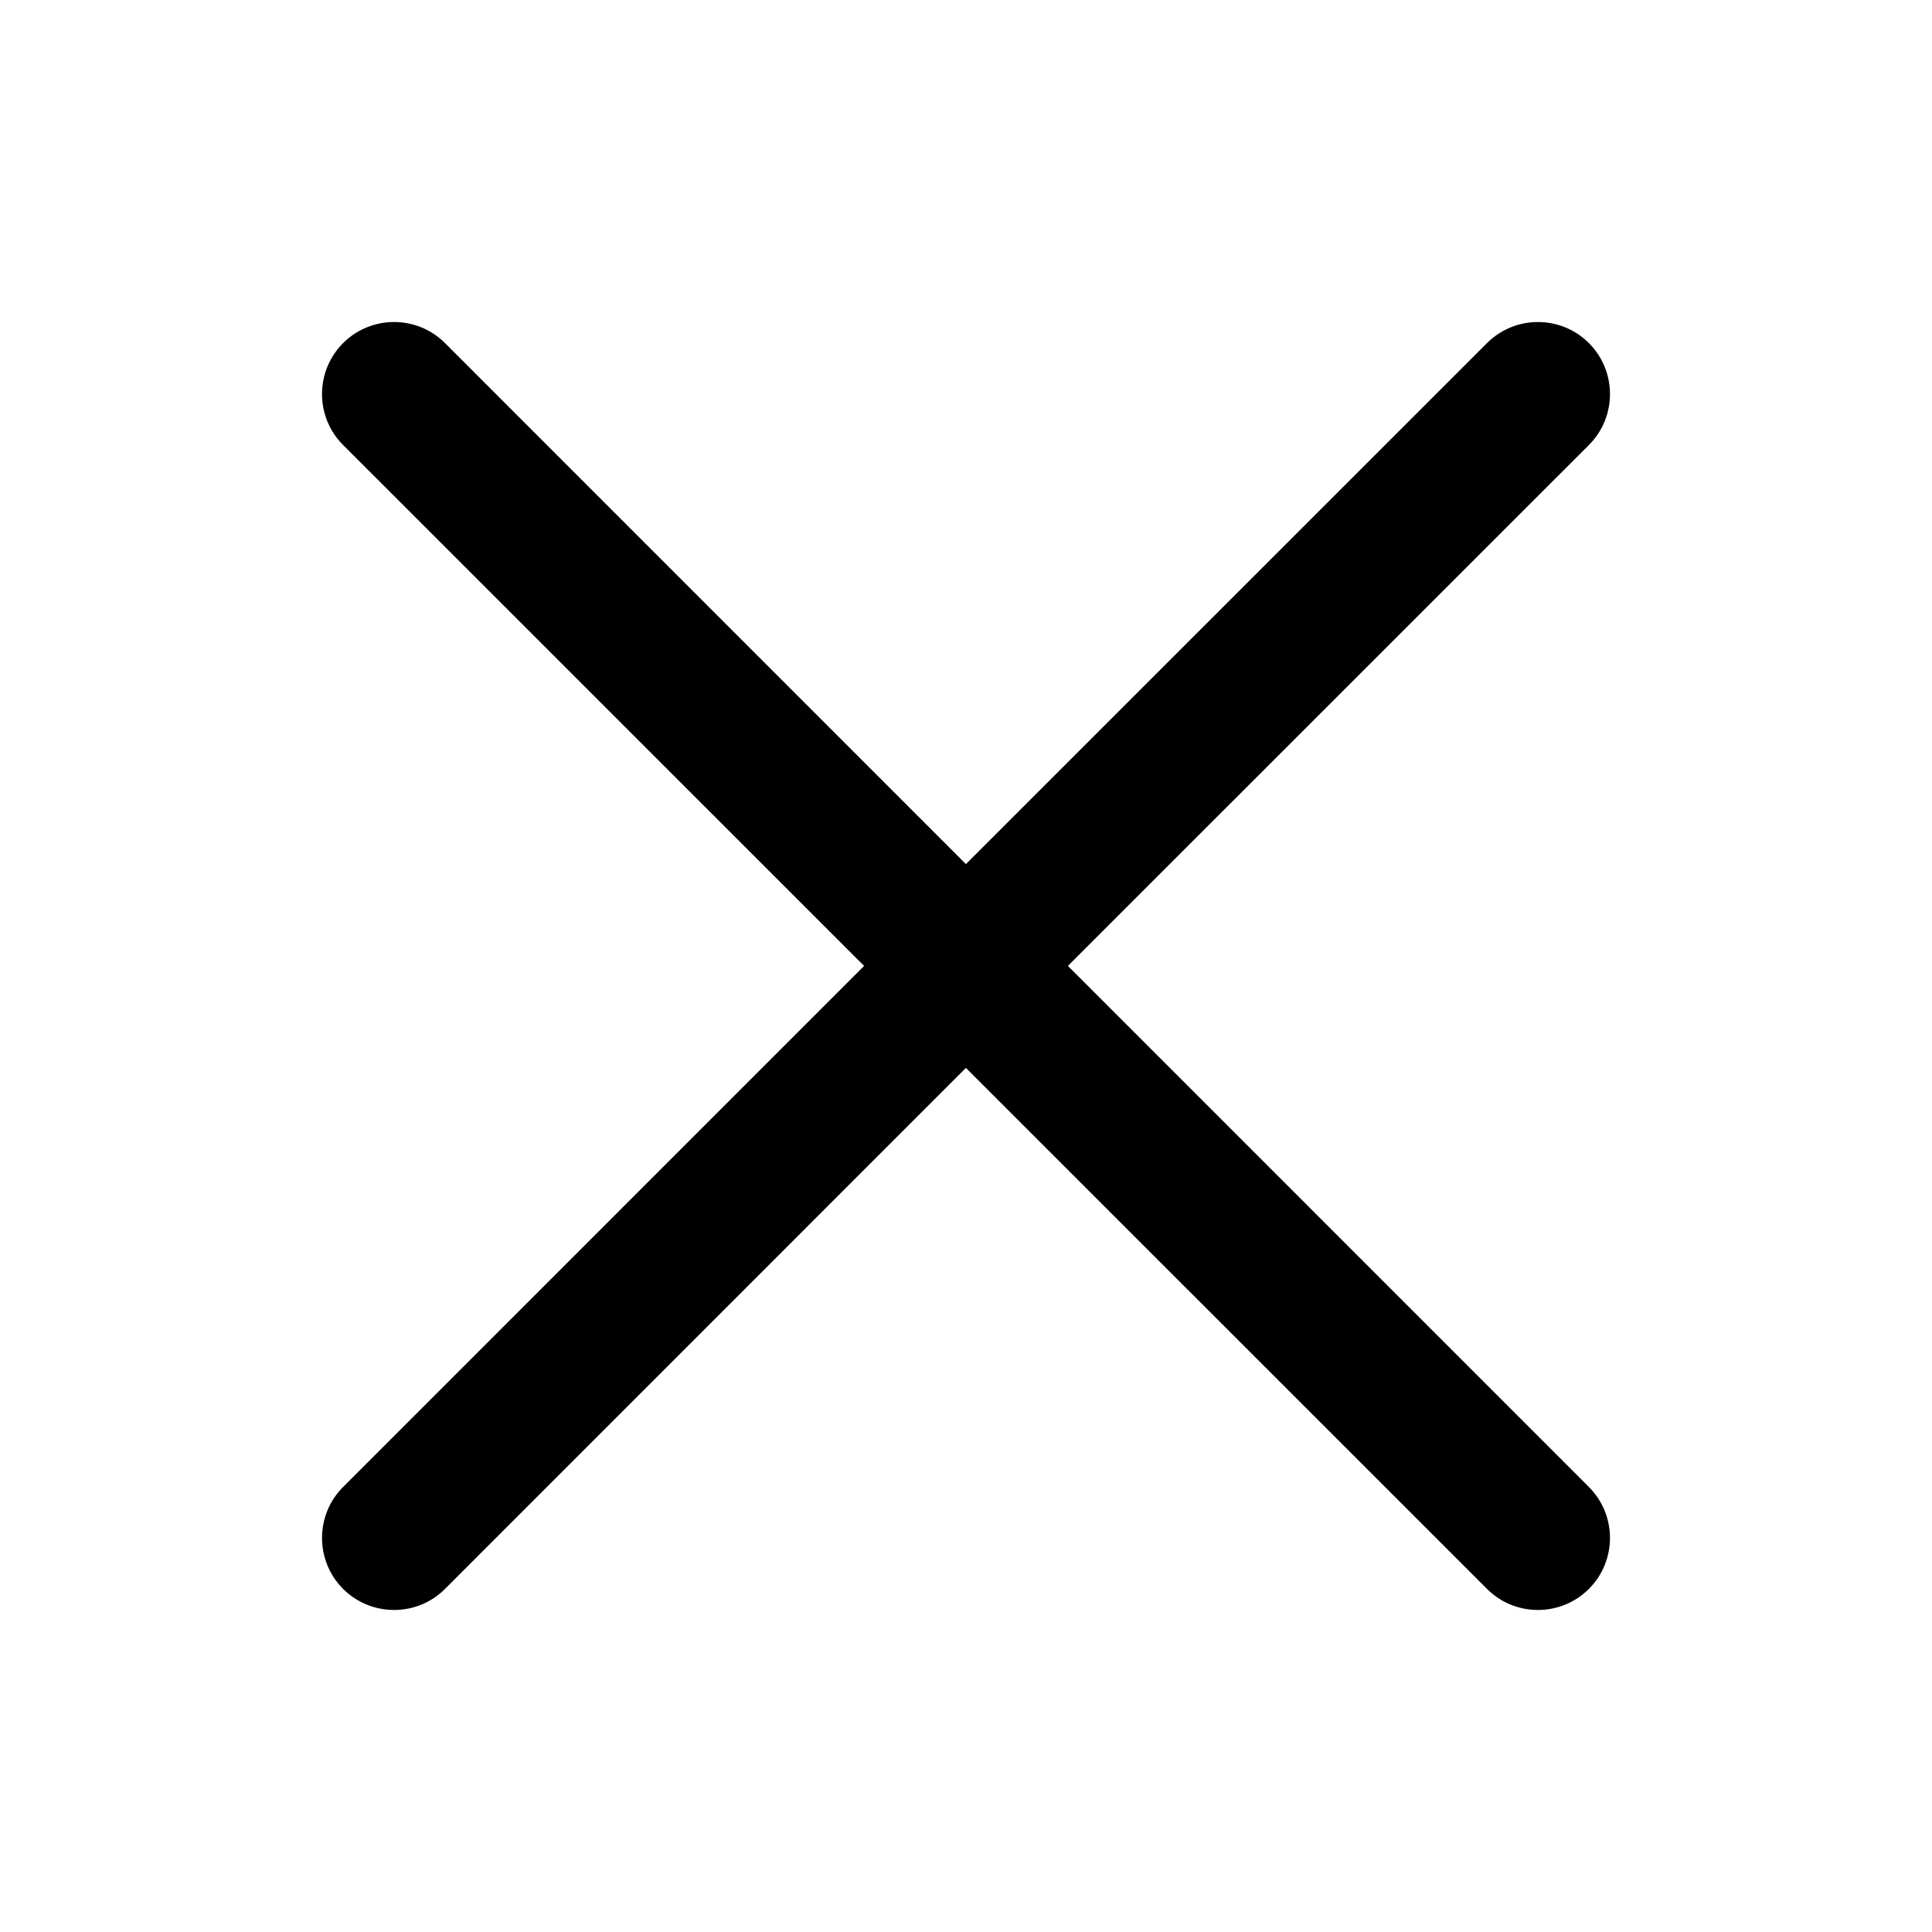
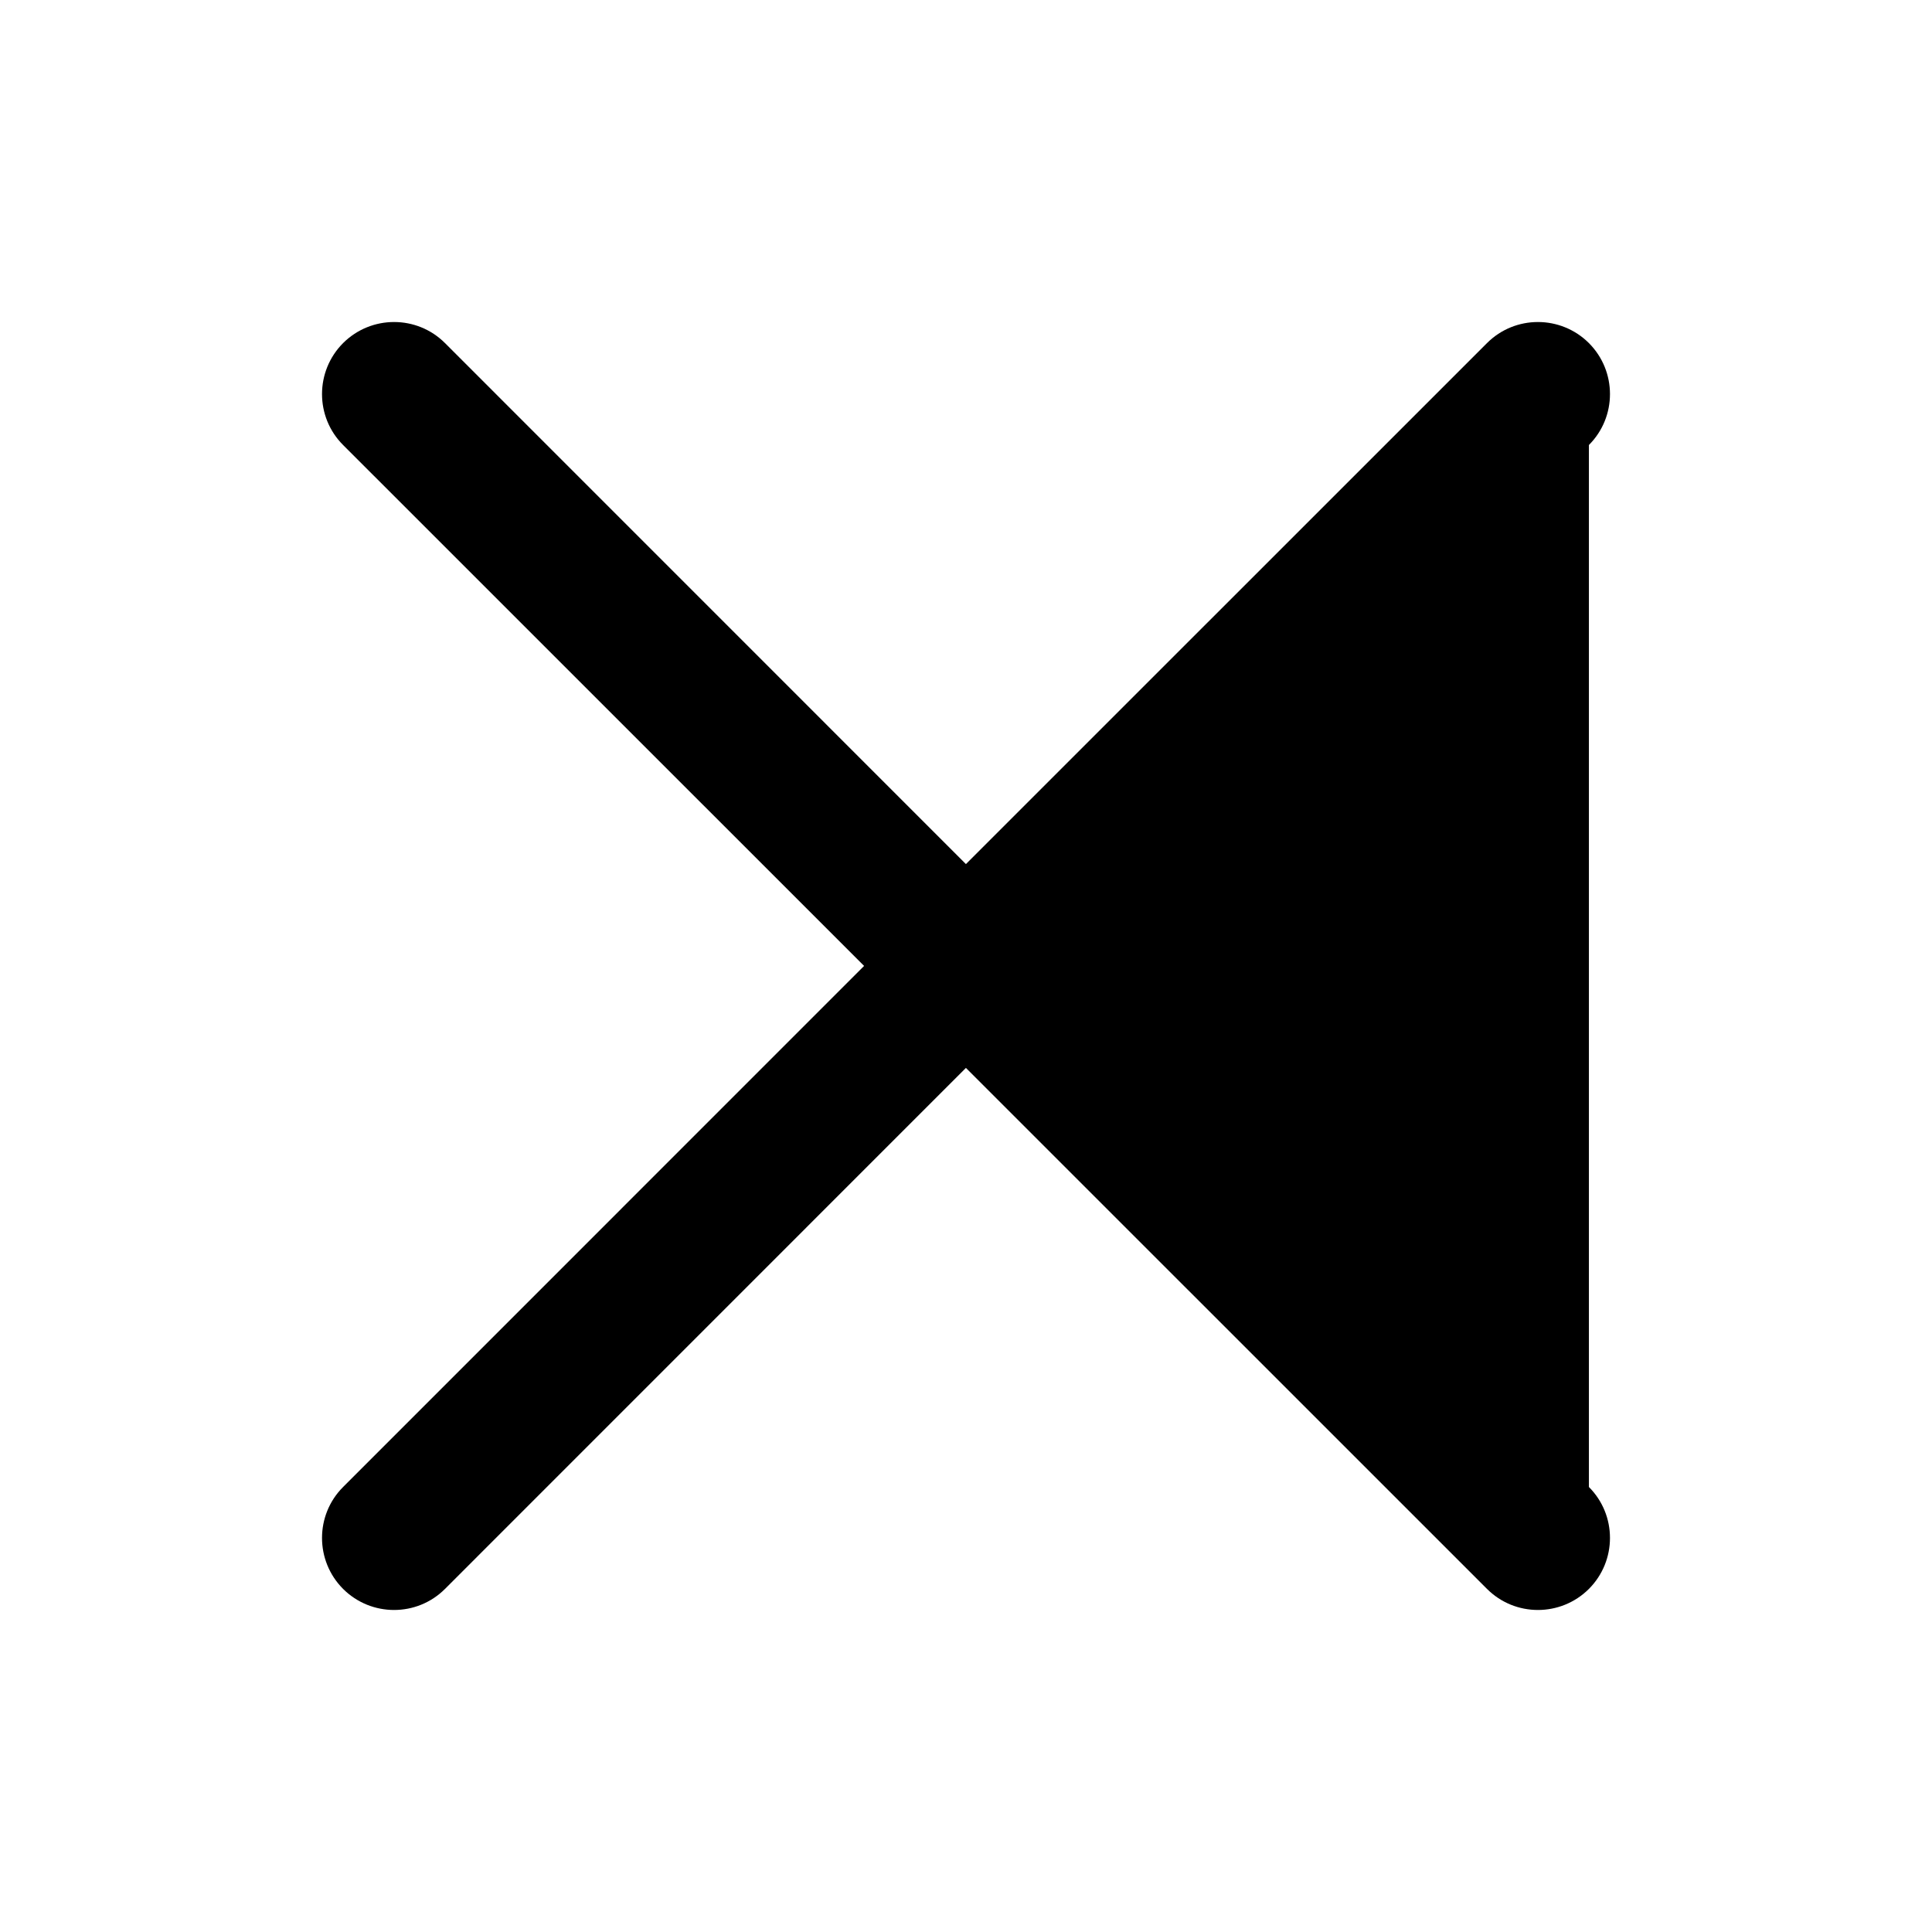
<svg xmlns="http://www.w3.org/2000/svg" width="24" height="24" viewBox="0 0 24 24" fill="none">
-   <path fill-rule="evenodd" clip-rule="evenodd" d="M19.738 4.262C20.087 4.612 20.087 5.179 19.738 5.528L13.266 11.999L19.738 18.472C20.087 18.821 20.087 19.388 19.738 19.738C19.388 20.087 18.821 20.087 18.472 19.738L11.999 13.266L5.528 19.738C5.179 20.087 4.612 20.087 4.262 19.738C3.913 19.388 3.913 18.821 4.262 18.472L10.734 11.999L4.262 5.528C3.913 5.179 3.913 4.612 4.262 4.262C4.612 3.913 5.179 3.913 5.528 4.262L11.999 10.734L18.472 4.262C18.821 3.913 19.388 3.913 19.738 4.262Z" fill="currentColor" />
+   <path fill-rule="evenodd" clip-rule="evenodd" d="M19.738 4.262C20.087 4.612 20.087 5.179 19.738 5.528L19.738 18.472C20.087 18.821 20.087 19.388 19.738 19.738C19.388 20.087 18.821 20.087 18.472 19.738L11.999 13.266L5.528 19.738C5.179 20.087 4.612 20.087 4.262 19.738C3.913 19.388 3.913 18.821 4.262 18.472L10.734 11.999L4.262 5.528C3.913 5.179 3.913 4.612 4.262 4.262C4.612 3.913 5.179 3.913 5.528 4.262L11.999 10.734L18.472 4.262C18.821 3.913 19.388 3.913 19.738 4.262Z" fill="currentColor" />
</svg>